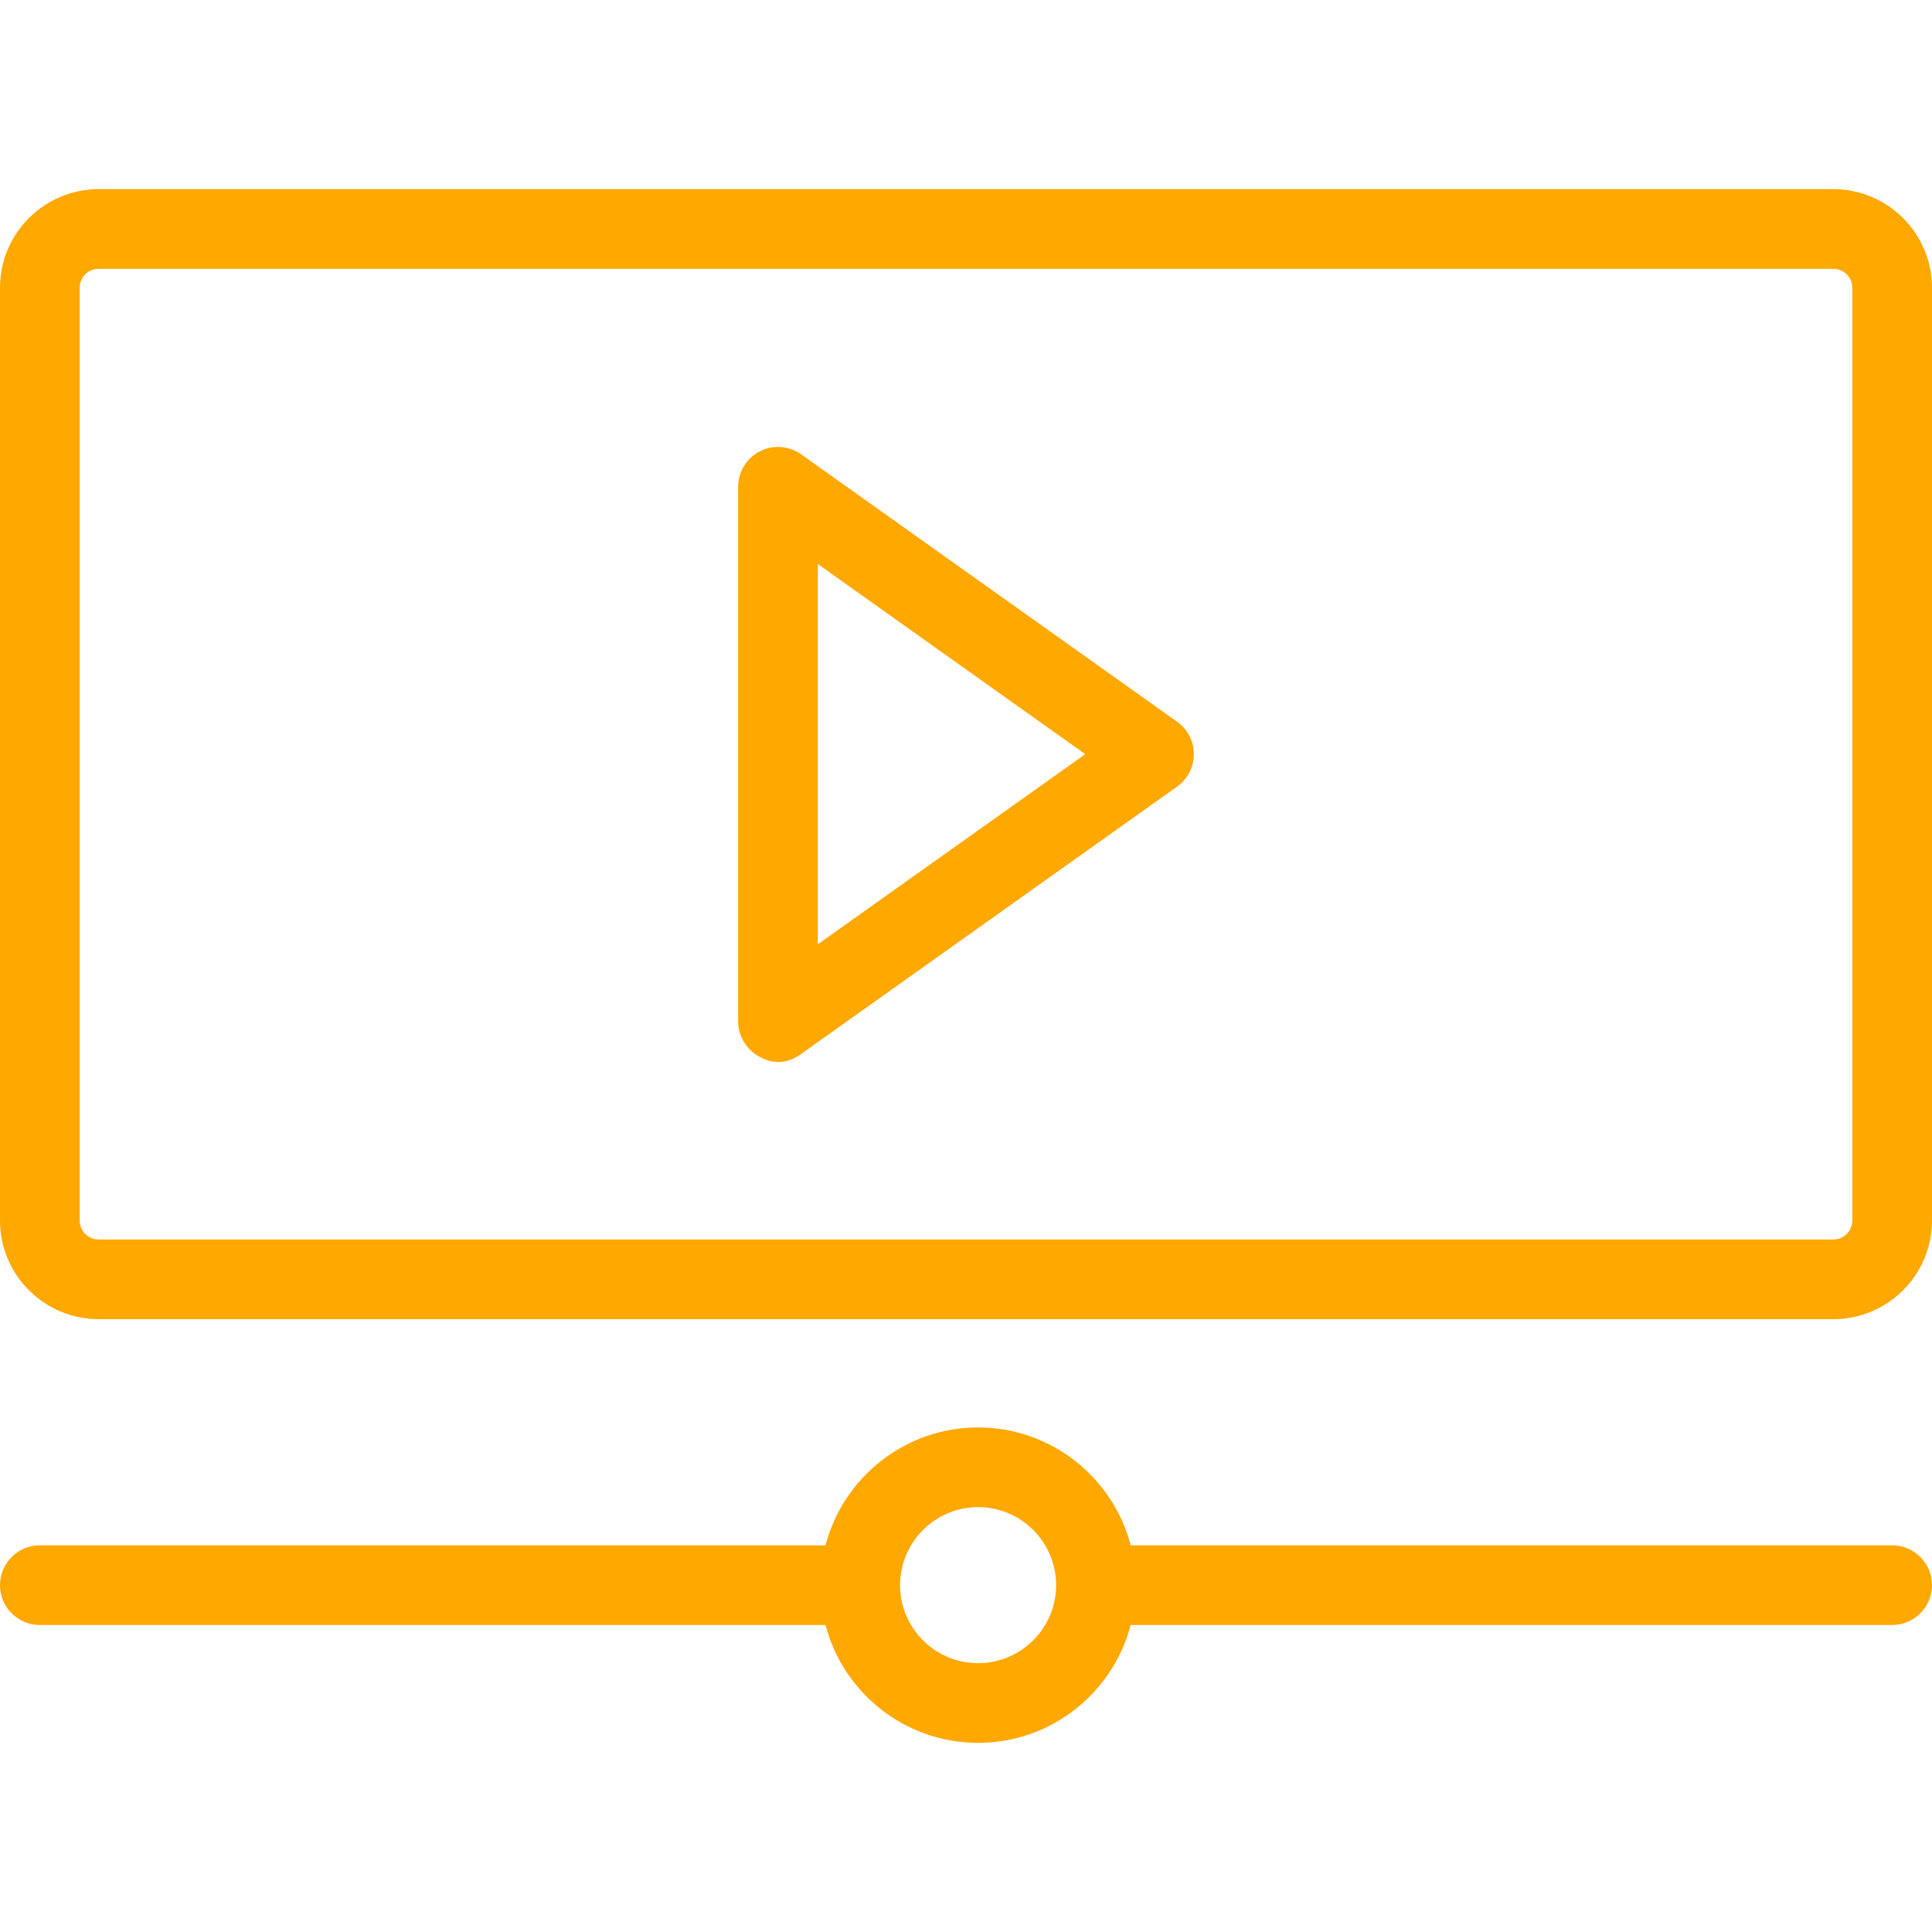
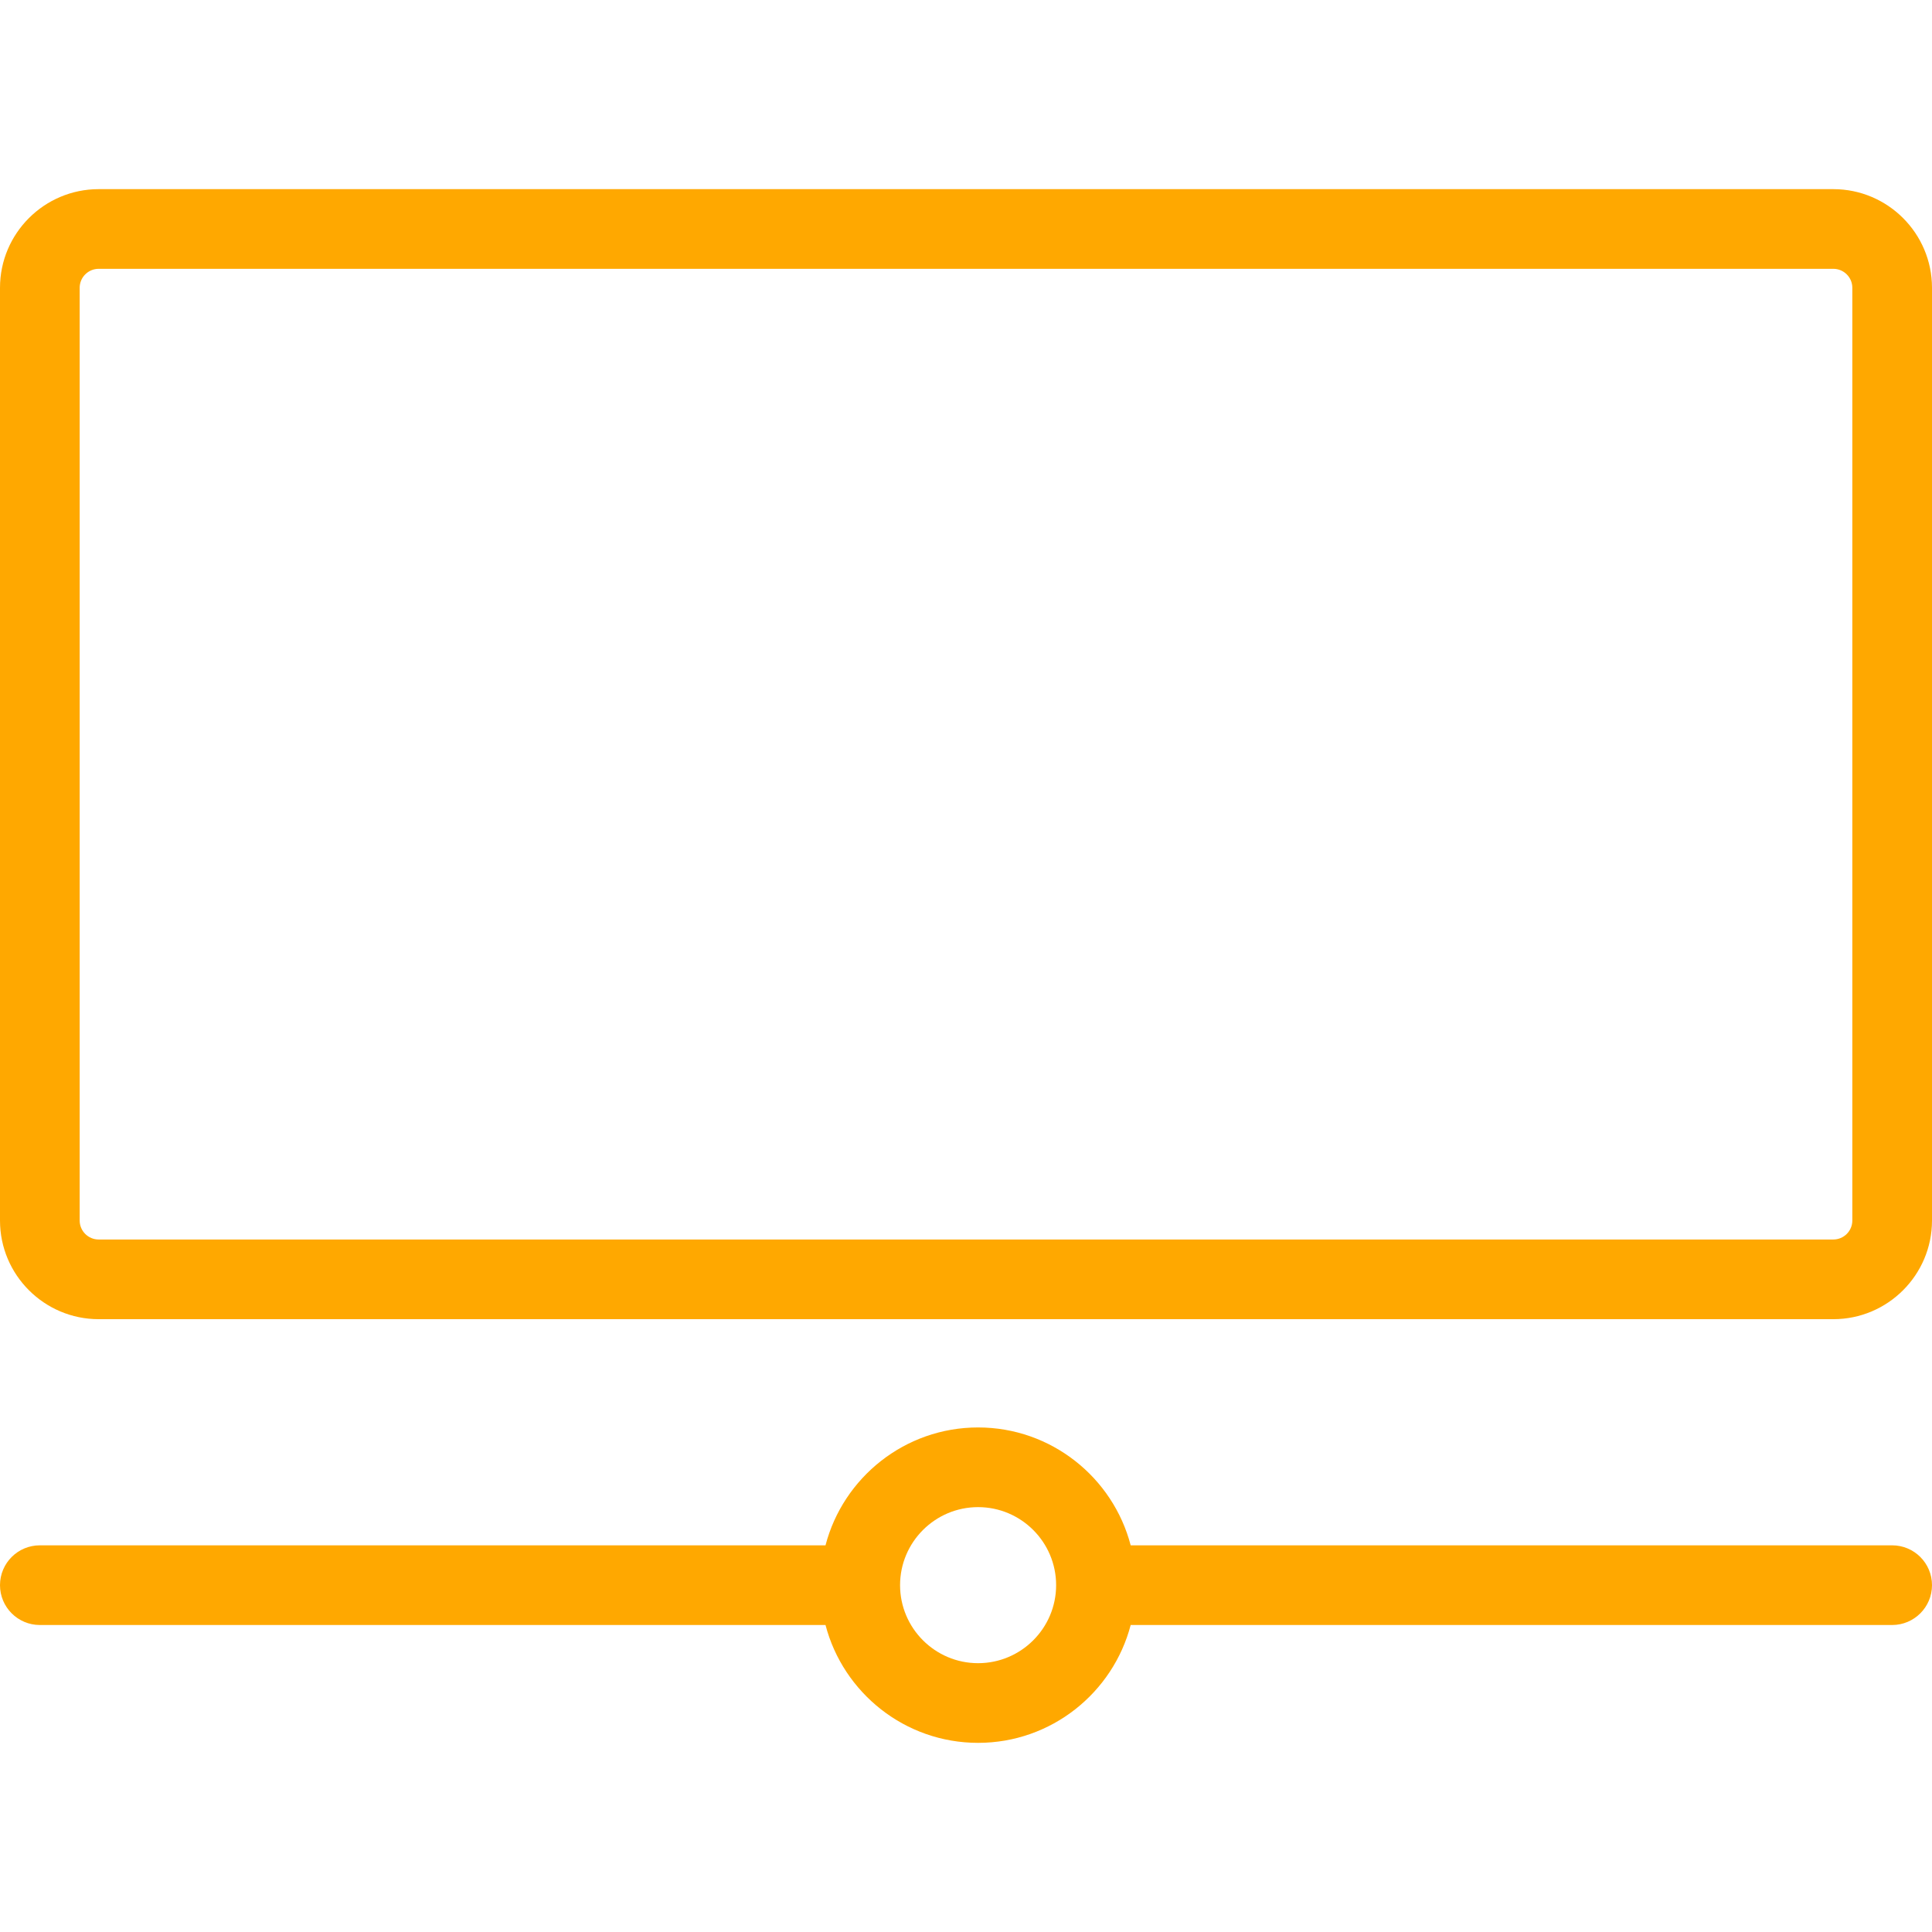
<svg xmlns="http://www.w3.org/2000/svg" width="71" height="71" viewBox="0 0 71 71" fill="none">
  <path d="M67.374 48.479H3.626C1.627 48.479 0 46.853 0 44.854V10.576C0 8.577 1.627 6.951 3.626 6.951H67.374C69.373 6.951 71 8.577 71 10.576V44.854C71 46.853 69.373 48.479 67.374 48.479ZM3.626 9.879C3.241 9.879 2.928 10.191 2.928 10.576V44.854C2.928 45.238 3.241 45.551 3.626 45.551H67.374C67.759 45.551 68.072 45.238 68.072 44.854V10.576C68.072 10.191 67.759 9.879 67.374 9.879H3.626Z" fill="#FFA800" />
-   <path d="M27.92 38.841C27.439 38.578 27.127 38.088 27.127 37.54V17.889C27.127 17.341 27.433 16.84 27.92 16.588C28.407 16.337 28.993 16.379 29.44 16.696L43.257 26.522C43.644 26.797 43.872 27.241 43.872 27.715C43.872 28.189 43.644 28.633 43.257 28.908C43.257 28.908 32.894 36.277 29.44 38.733C29.187 38.913 28.643 39.237 27.92 38.841ZM30.055 20.727V34.703L39.882 27.715L30.055 20.727Z" fill="#FFA800" />
  <path d="M69.536 56.79H41.552C40.902 54.3 38.634 52.458 35.944 52.458C33.254 52.458 30.987 54.3 30.337 56.79H1.464C0.656 56.79 0 57.445 0 58.254C0 59.062 0.656 59.718 1.464 59.718H30.337C30.987 62.207 33.255 64.049 35.944 64.049C38.634 64.049 40.902 62.207 41.552 59.718H69.536C70.344 59.718 71 59.062 71 58.254C71 57.445 70.344 56.79 69.536 56.79ZM35.944 61.121C34.364 61.121 33.077 59.835 33.077 58.254C33.077 56.672 34.364 55.386 35.944 55.386C37.525 55.386 38.812 56.672 38.812 58.254C38.812 59.835 37.525 61.121 35.944 61.121Z" fill="#FFA800" />
</svg>